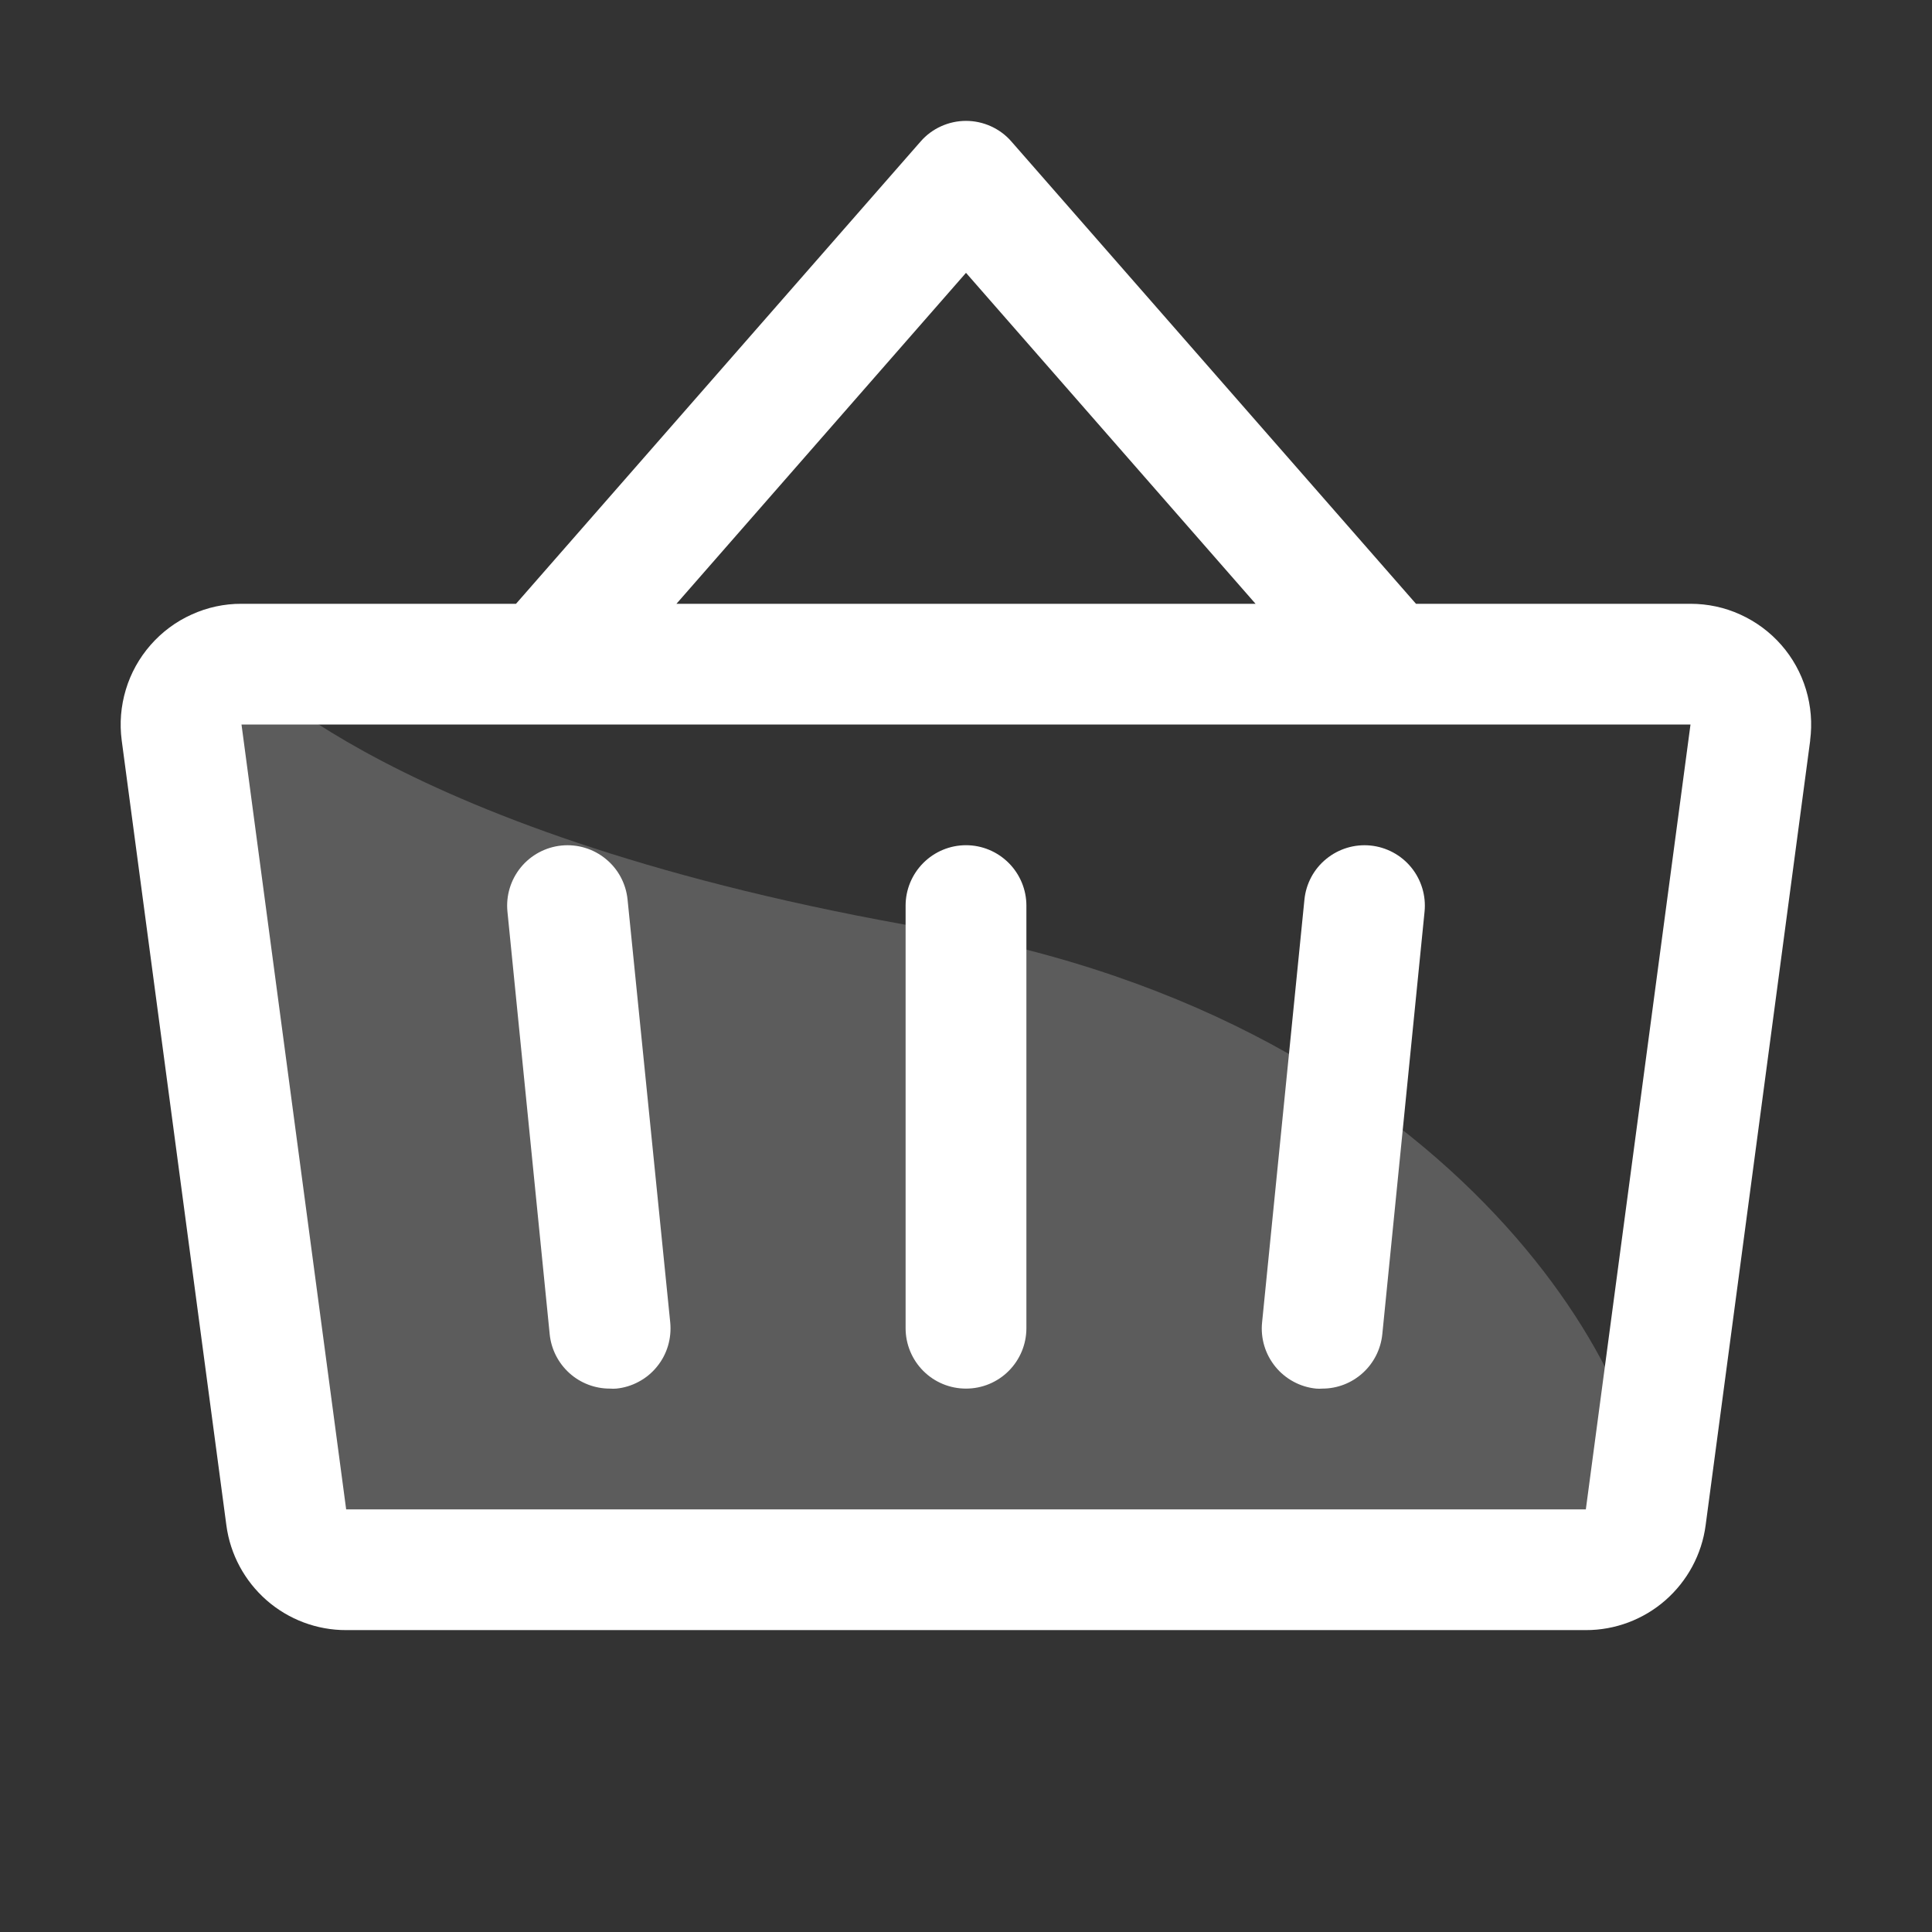
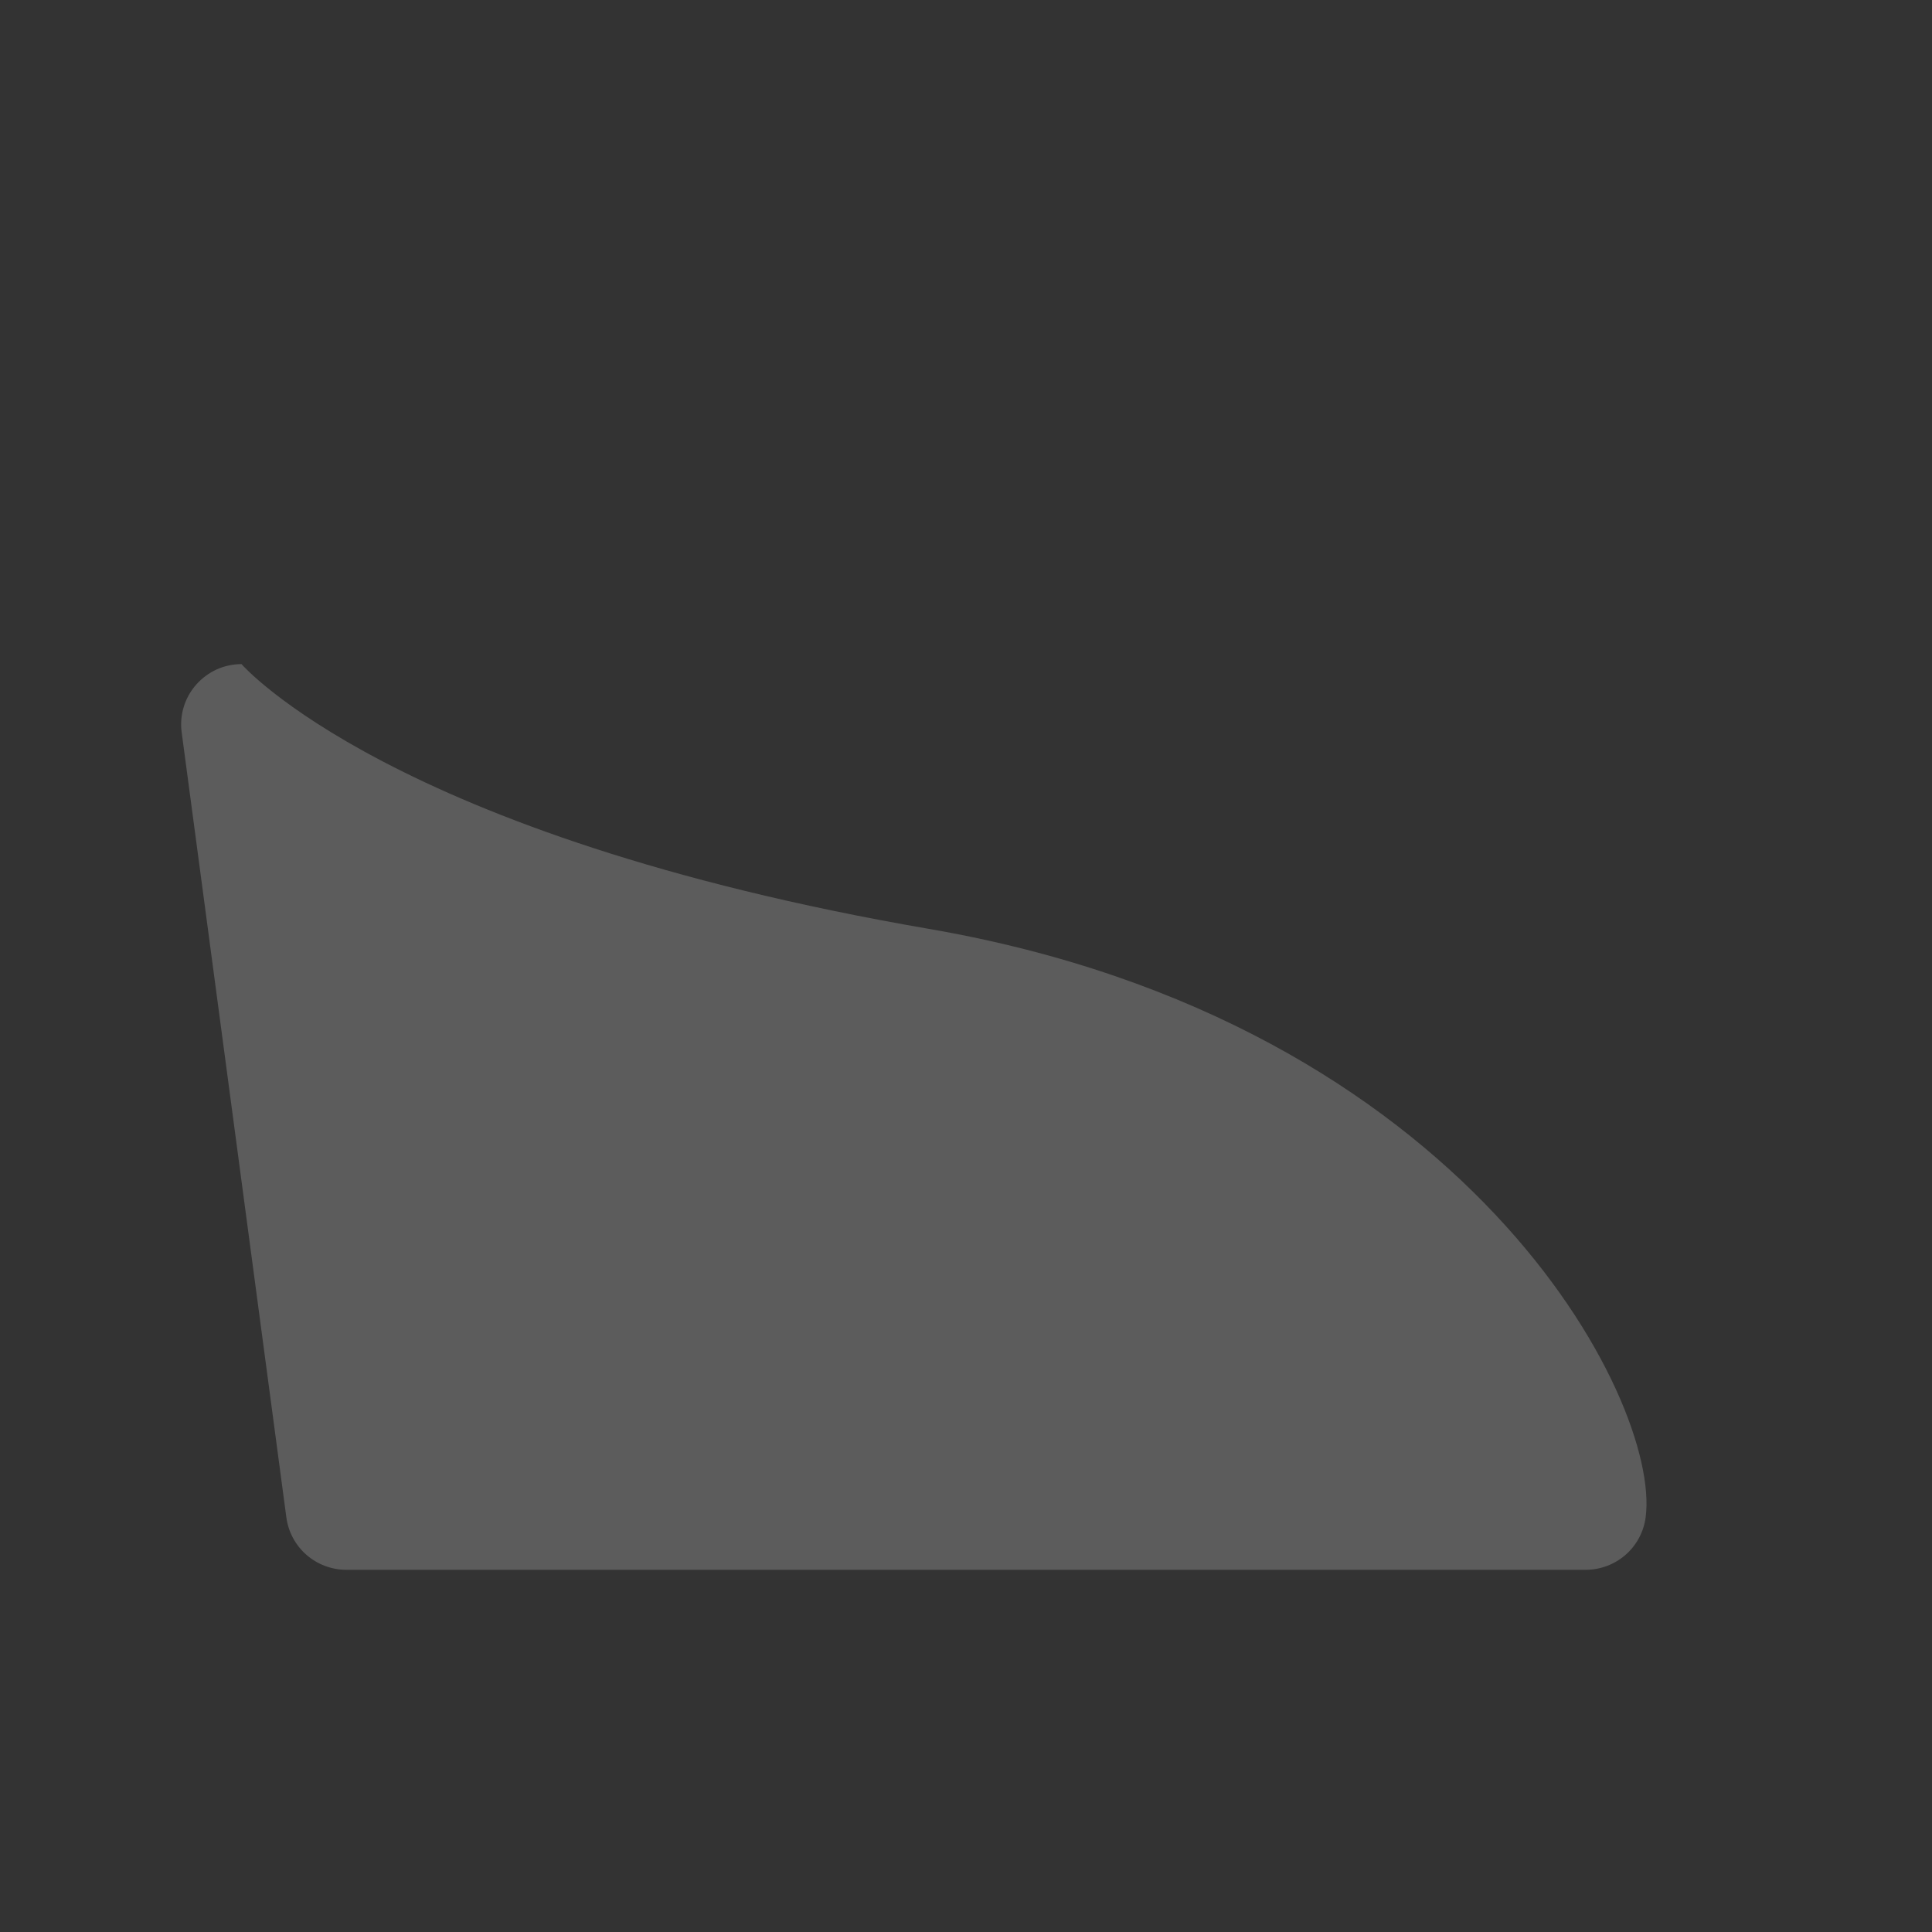
<svg xmlns="http://www.w3.org/2000/svg" width="23" height="23" viewBox="0 0 23 23" fill="none">
  <rect x="0" y="0" width="23" height="23" fill="#333333" stroke="none" />
  <path opacity="0.2" d="M19.591 18.064C19.568 18.237 19.483 18.395 19.352 18.51C19.221 18.624 19.053 18.688 18.879 18.688H4.121C3.947 18.688 3.779 18.624 3.648 18.51C3.517 18.395 3.432 18.237 3.409 18.064L2.163 8.72C2.149 8.619 2.157 8.515 2.187 8.417C2.216 8.319 2.267 8.229 2.334 8.152C2.402 8.075 2.485 8.013 2.578 7.97C2.671 7.928 2.773 7.906 2.875 7.906C2.875 7.906 4.644 9.952 11.058 11.058C17.471 12.164 19.776 16.679 19.591 18.064Z" fill="white" />
-   <path d="M12.219 10.781V15.812C12.219 16.003 12.143 16.186 12.008 16.321C11.873 16.456 11.691 16.531 11.5 16.531C11.309 16.531 11.127 16.456 10.992 16.321C10.857 16.186 10.781 16.003 10.781 15.812V10.781C10.781 10.591 10.857 10.408 10.992 10.273C11.127 10.138 11.309 10.062 11.5 10.062C11.691 10.062 11.873 10.138 12.008 10.273C12.143 10.408 12.219 10.591 12.219 10.781ZM21.55 8.815L20.305 18.159C20.259 18.505 20.088 18.821 19.826 19.051C19.564 19.28 19.227 19.407 18.879 19.406H4.121C3.773 19.407 3.436 19.28 3.174 19.051C2.912 18.821 2.741 18.505 2.695 18.159L1.449 8.815C1.422 8.612 1.439 8.406 1.498 8.21C1.557 8.013 1.658 7.832 1.793 7.678C1.928 7.524 2.094 7.4 2.281 7.316C2.467 7.231 2.67 7.187 2.875 7.188H6.143L10.961 1.683C11.028 1.606 11.111 1.545 11.204 1.503C11.297 1.461 11.398 1.439 11.5 1.439C11.602 1.439 11.703 1.461 11.796 1.503C11.889 1.545 11.972 1.606 12.039 1.683L16.857 7.188H20.125C20.33 7.188 20.532 7.231 20.718 7.316C20.905 7.401 21.071 7.524 21.206 7.678C21.341 7.832 21.441 8.013 21.5 8.209C21.559 8.405 21.576 8.612 21.549 8.815H21.55ZM8.053 7.188H14.947L11.5 3.248L8.053 7.188ZM20.125 8.625H2.875L4.121 17.969H18.879L20.125 8.625ZM15.529 10.709L15.025 15.741C15.015 15.835 15.024 15.93 15.051 16.021C15.078 16.112 15.123 16.196 15.183 16.27C15.242 16.343 15.316 16.404 15.4 16.449C15.483 16.494 15.575 16.522 15.669 16.531C15.693 16.533 15.717 16.533 15.742 16.531C15.92 16.531 16.091 16.465 16.223 16.345C16.355 16.226 16.438 16.061 16.456 15.884L16.959 10.853C16.978 10.664 16.921 10.474 16.8 10.326C16.68 10.179 16.505 10.085 16.316 10.066C16.126 10.047 15.937 10.104 15.789 10.225C15.641 10.345 15.548 10.52 15.529 10.709ZM7.471 10.709C7.452 10.52 7.359 10.345 7.211 10.225C7.064 10.104 6.874 10.047 6.684 10.066C6.495 10.085 6.32 10.179 6.2 10.326C6.079 10.474 6.022 10.664 6.041 10.853L6.544 15.884C6.562 16.062 6.646 16.227 6.779 16.347C6.911 16.466 7.084 16.532 7.263 16.531C7.287 16.533 7.312 16.533 7.336 16.531C7.43 16.522 7.521 16.494 7.604 16.449C7.687 16.405 7.761 16.344 7.82 16.271C7.88 16.198 7.925 16.114 7.952 16.023C7.979 15.933 7.988 15.838 7.979 15.744L7.471 10.709Z" fill="white" />
</svg>